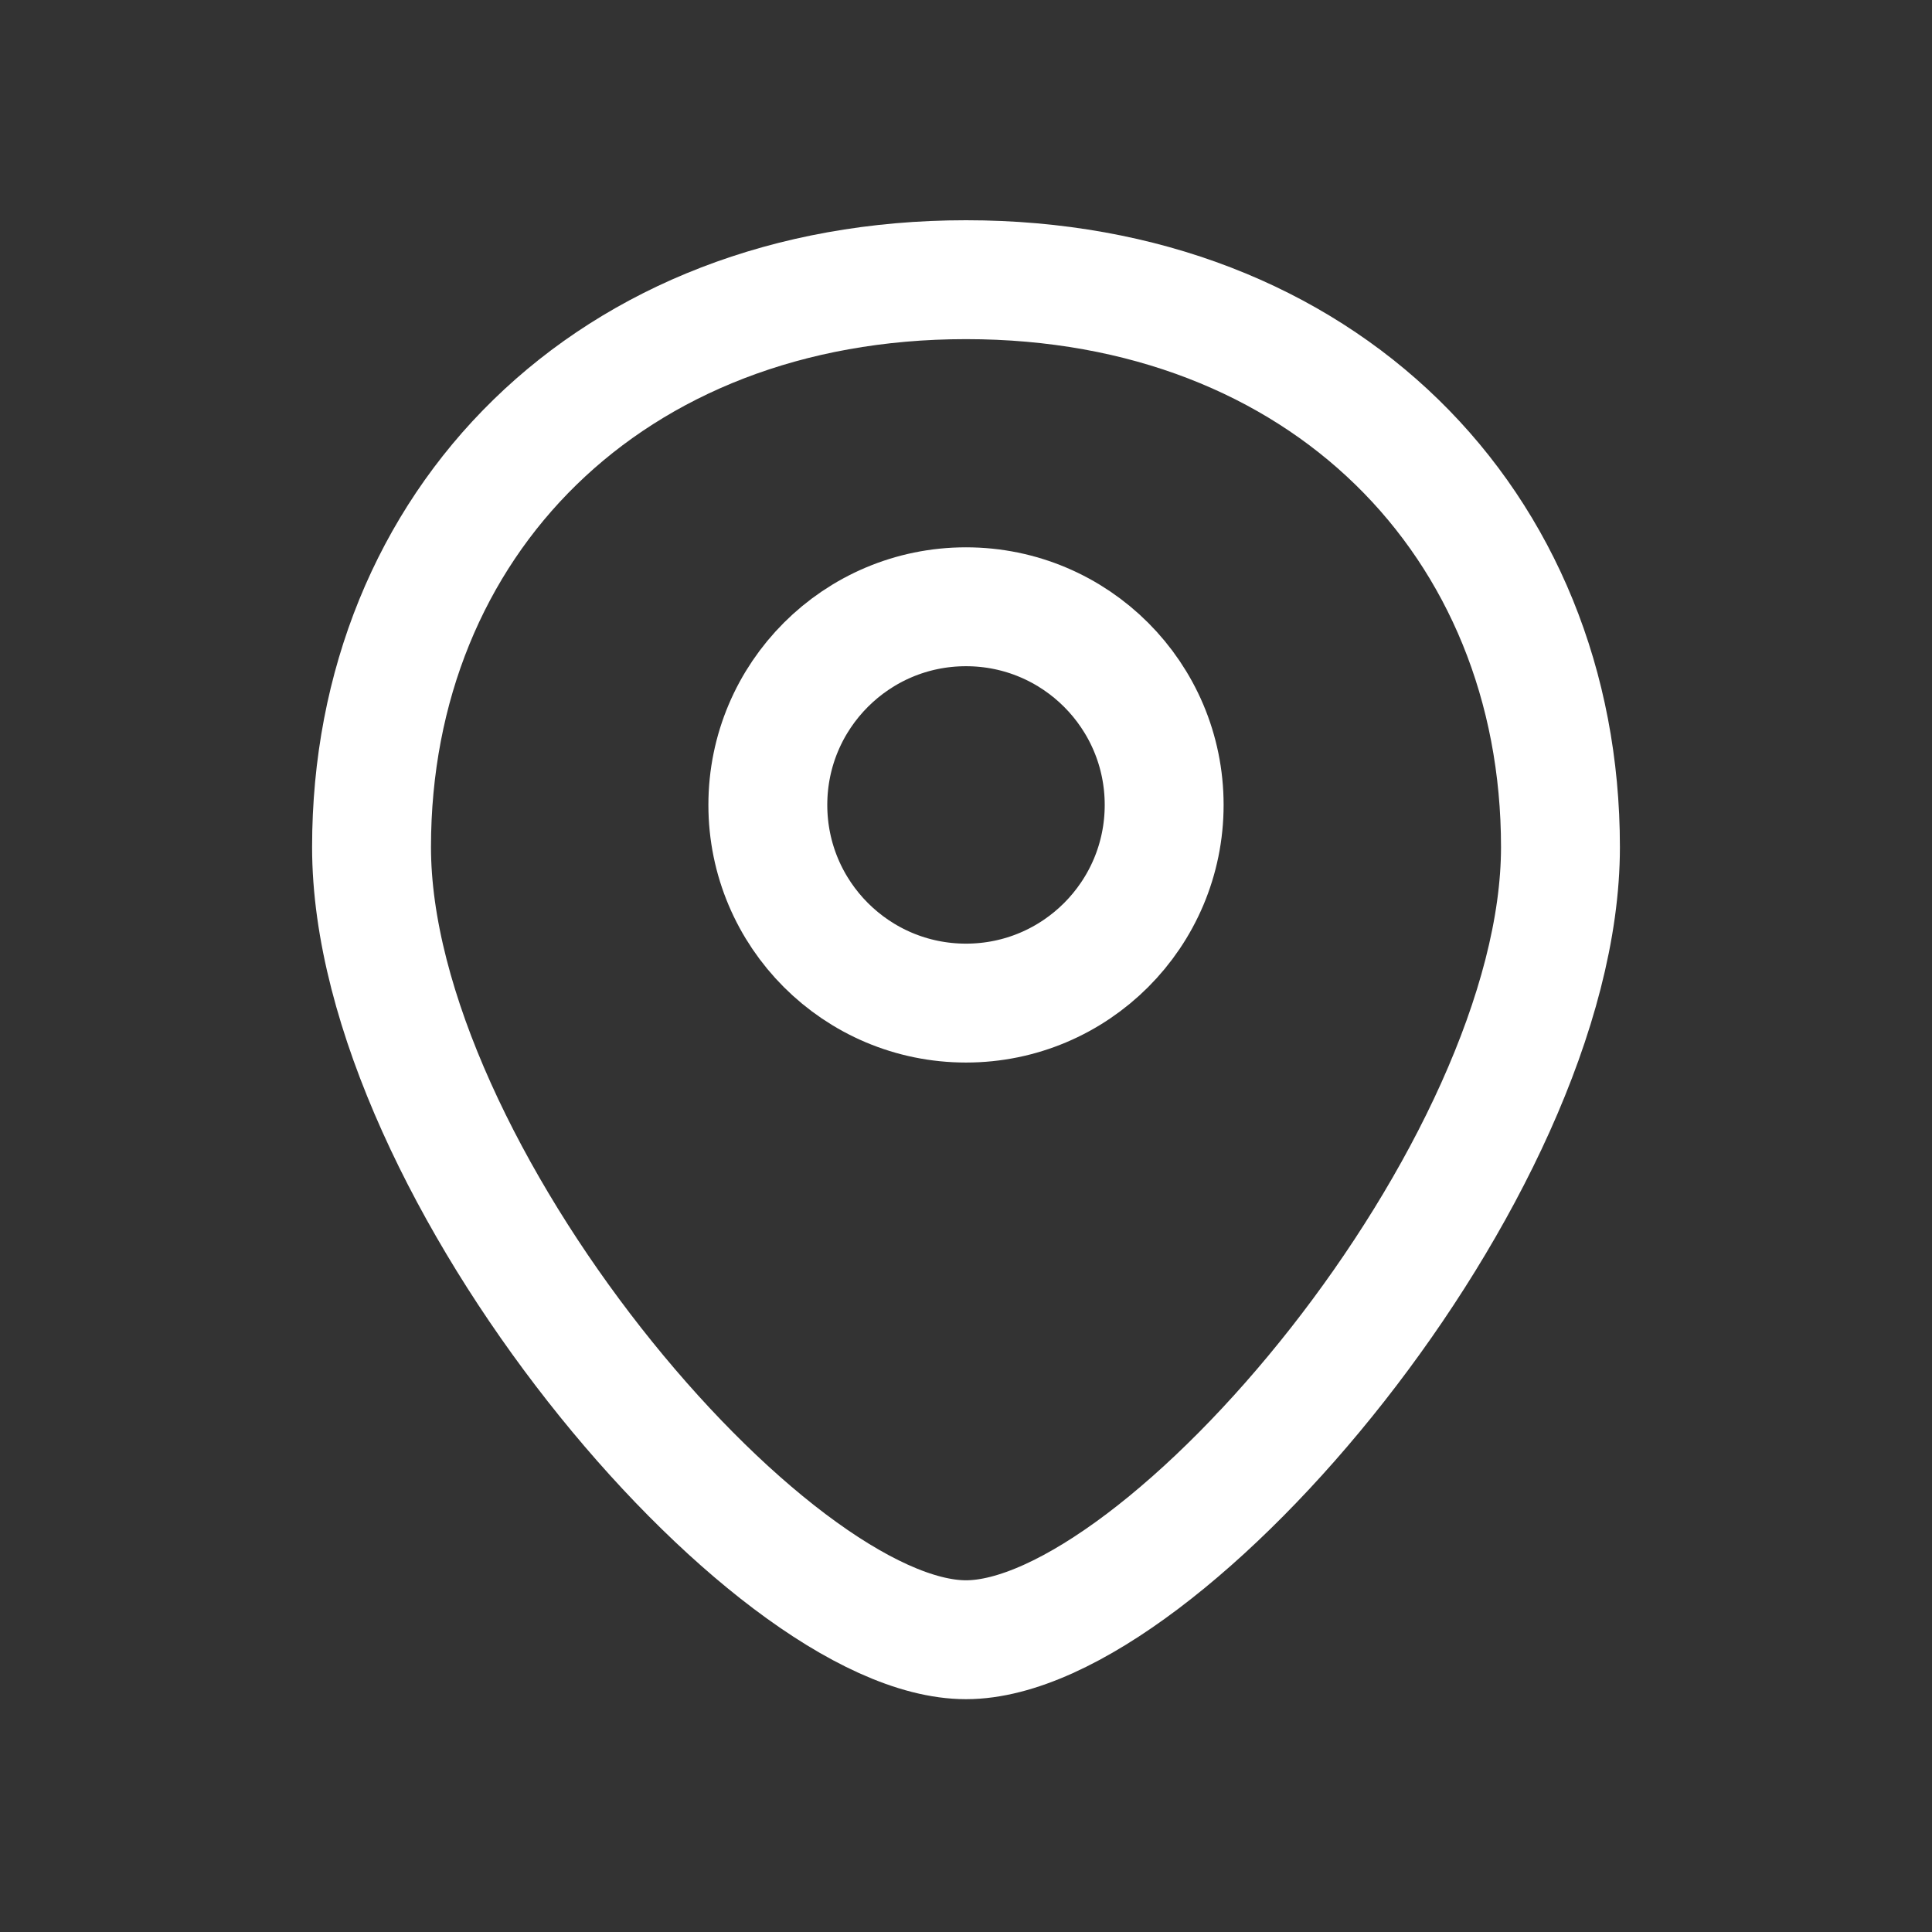
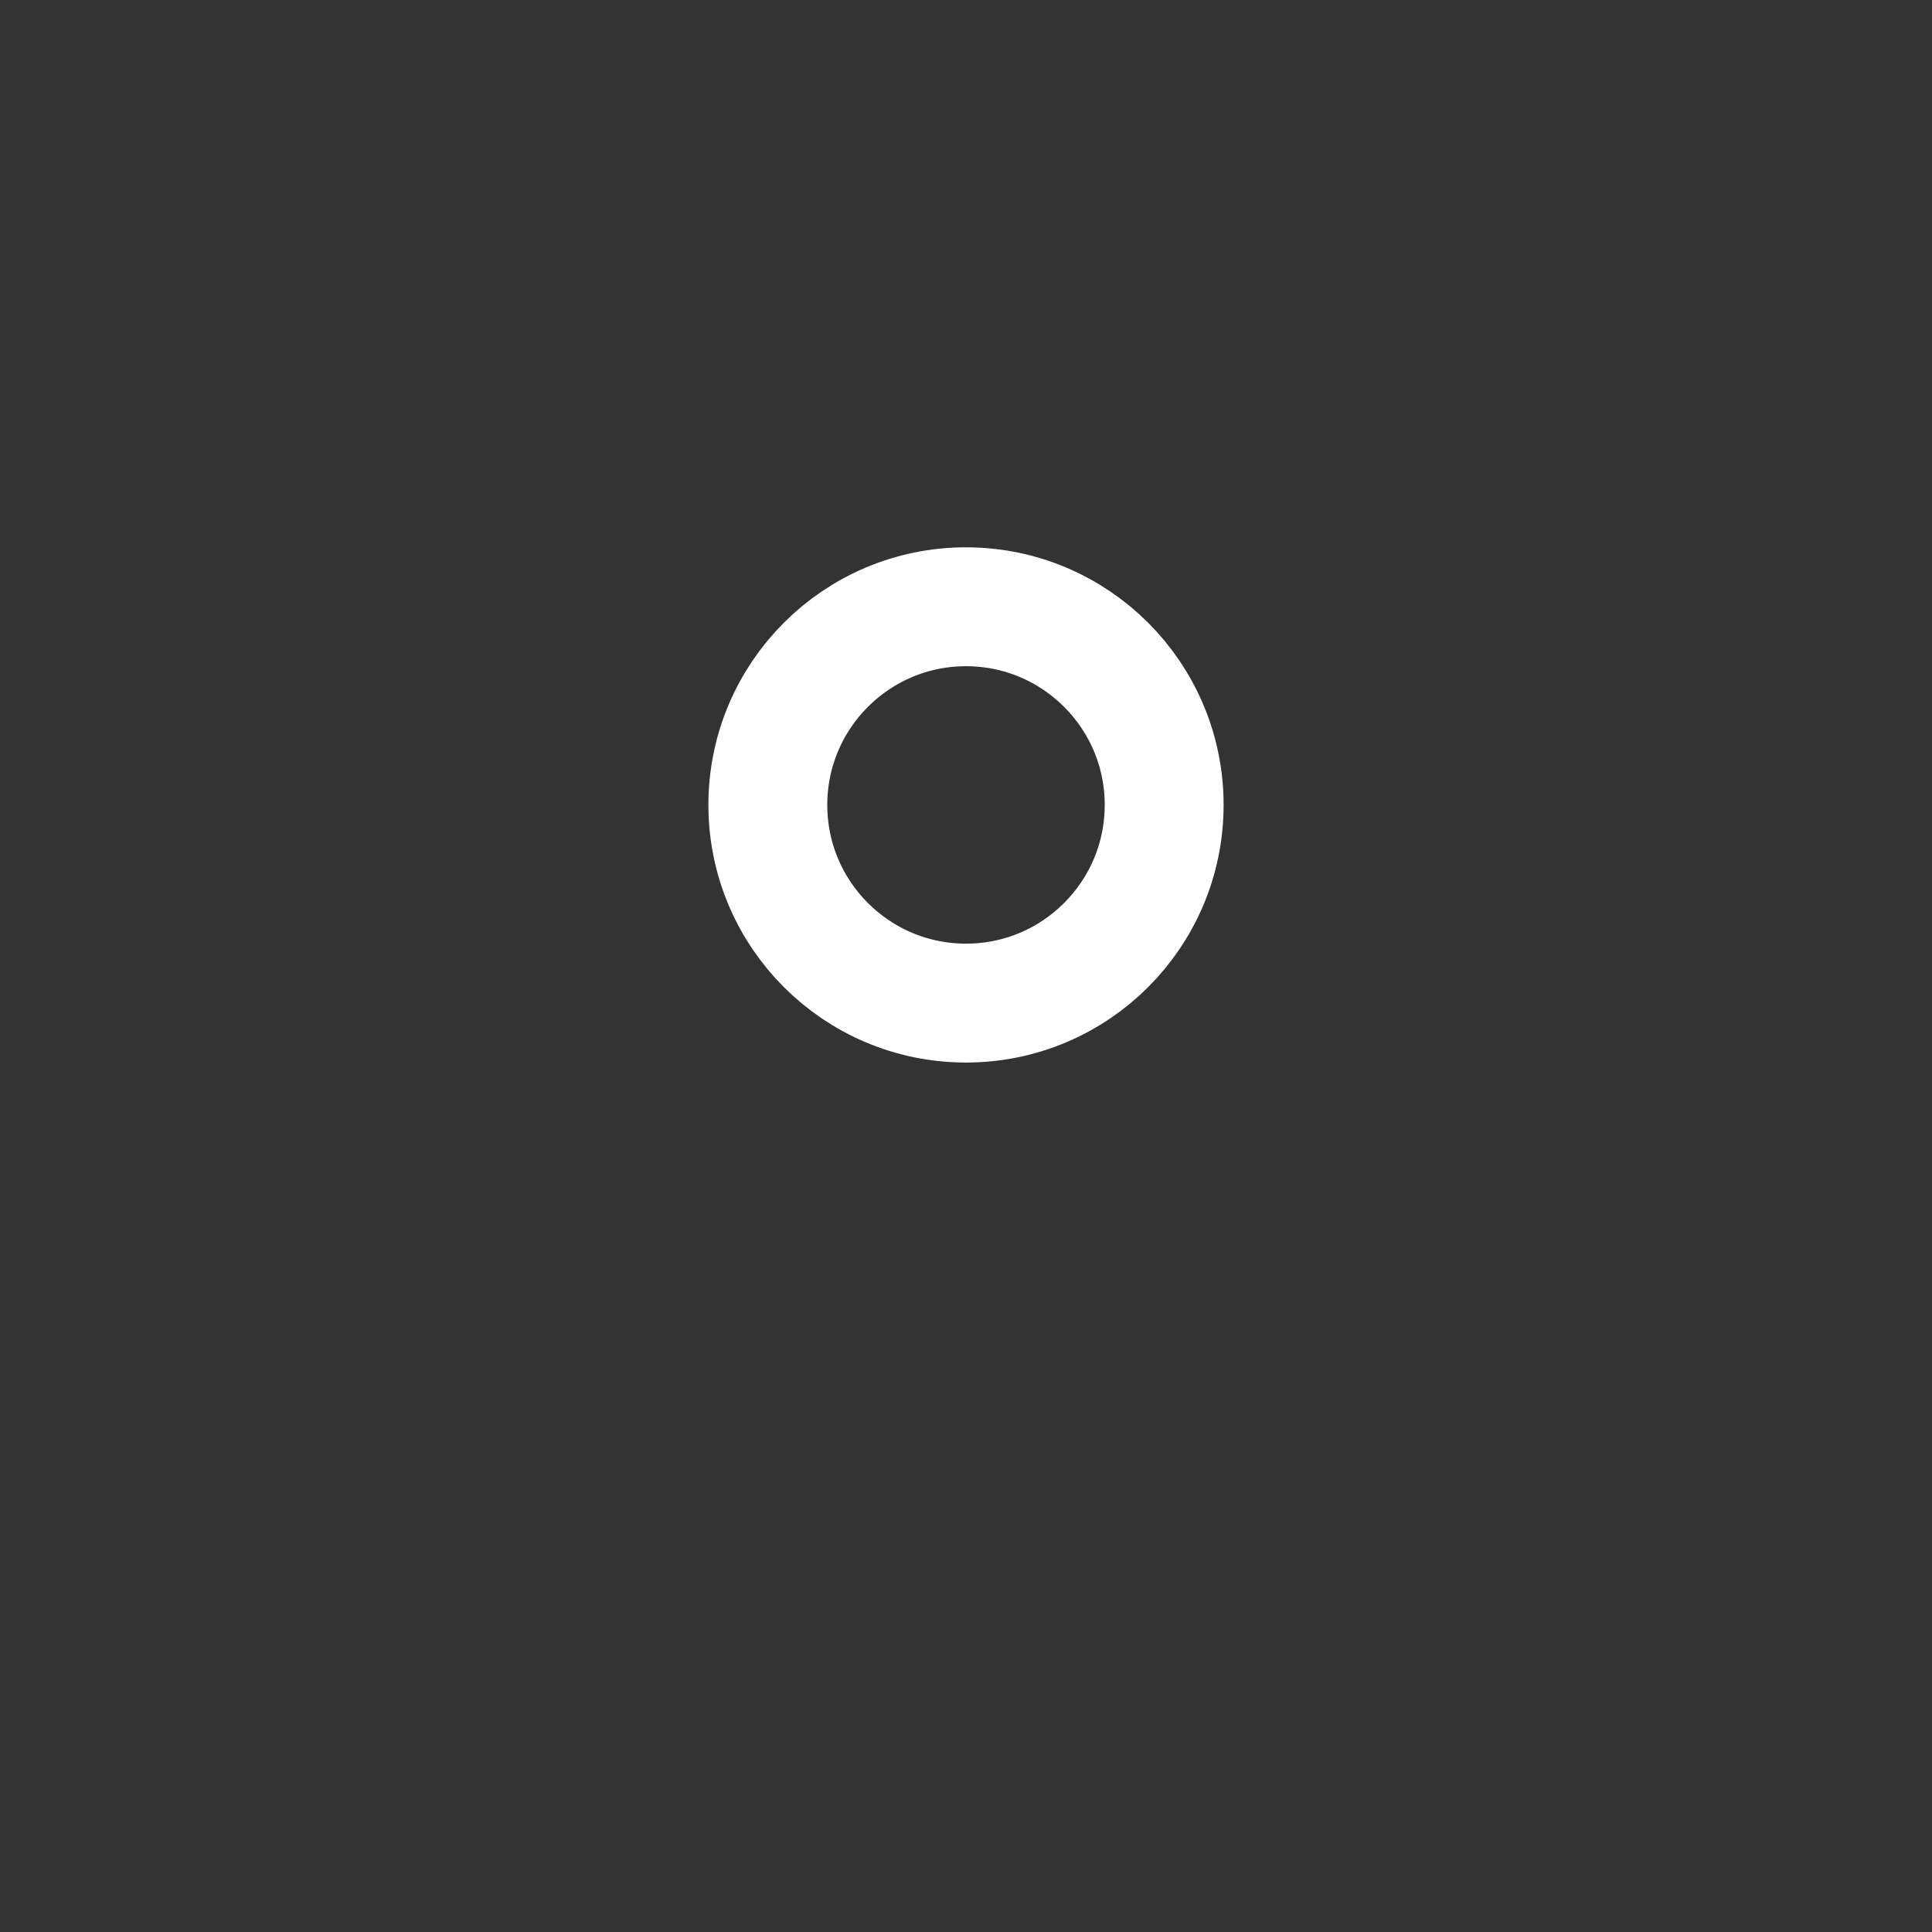
<svg xmlns="http://www.w3.org/2000/svg" width="65" height="65" viewBox="0 0 65 65" fill="none">
  <rect x="0" y="0" width="65" height="65" fill="#333333" stroke="none" />
-   <path d="M32.5 9.41C20.5 9.41 12.5 17.624 12.5 28.5C12.5 39.376 25.833 55.167 32.5 55.167C39.166 55.167 52.5 39.376 52.5 28.5C52.5 17.624 44.5 9.41 32.5 9.41Z" stroke="white" stroke-width="4" />
  <circle cx="32.5" cy="27.081" r="6.667" stroke="white" stroke-width="4" />
</svg>